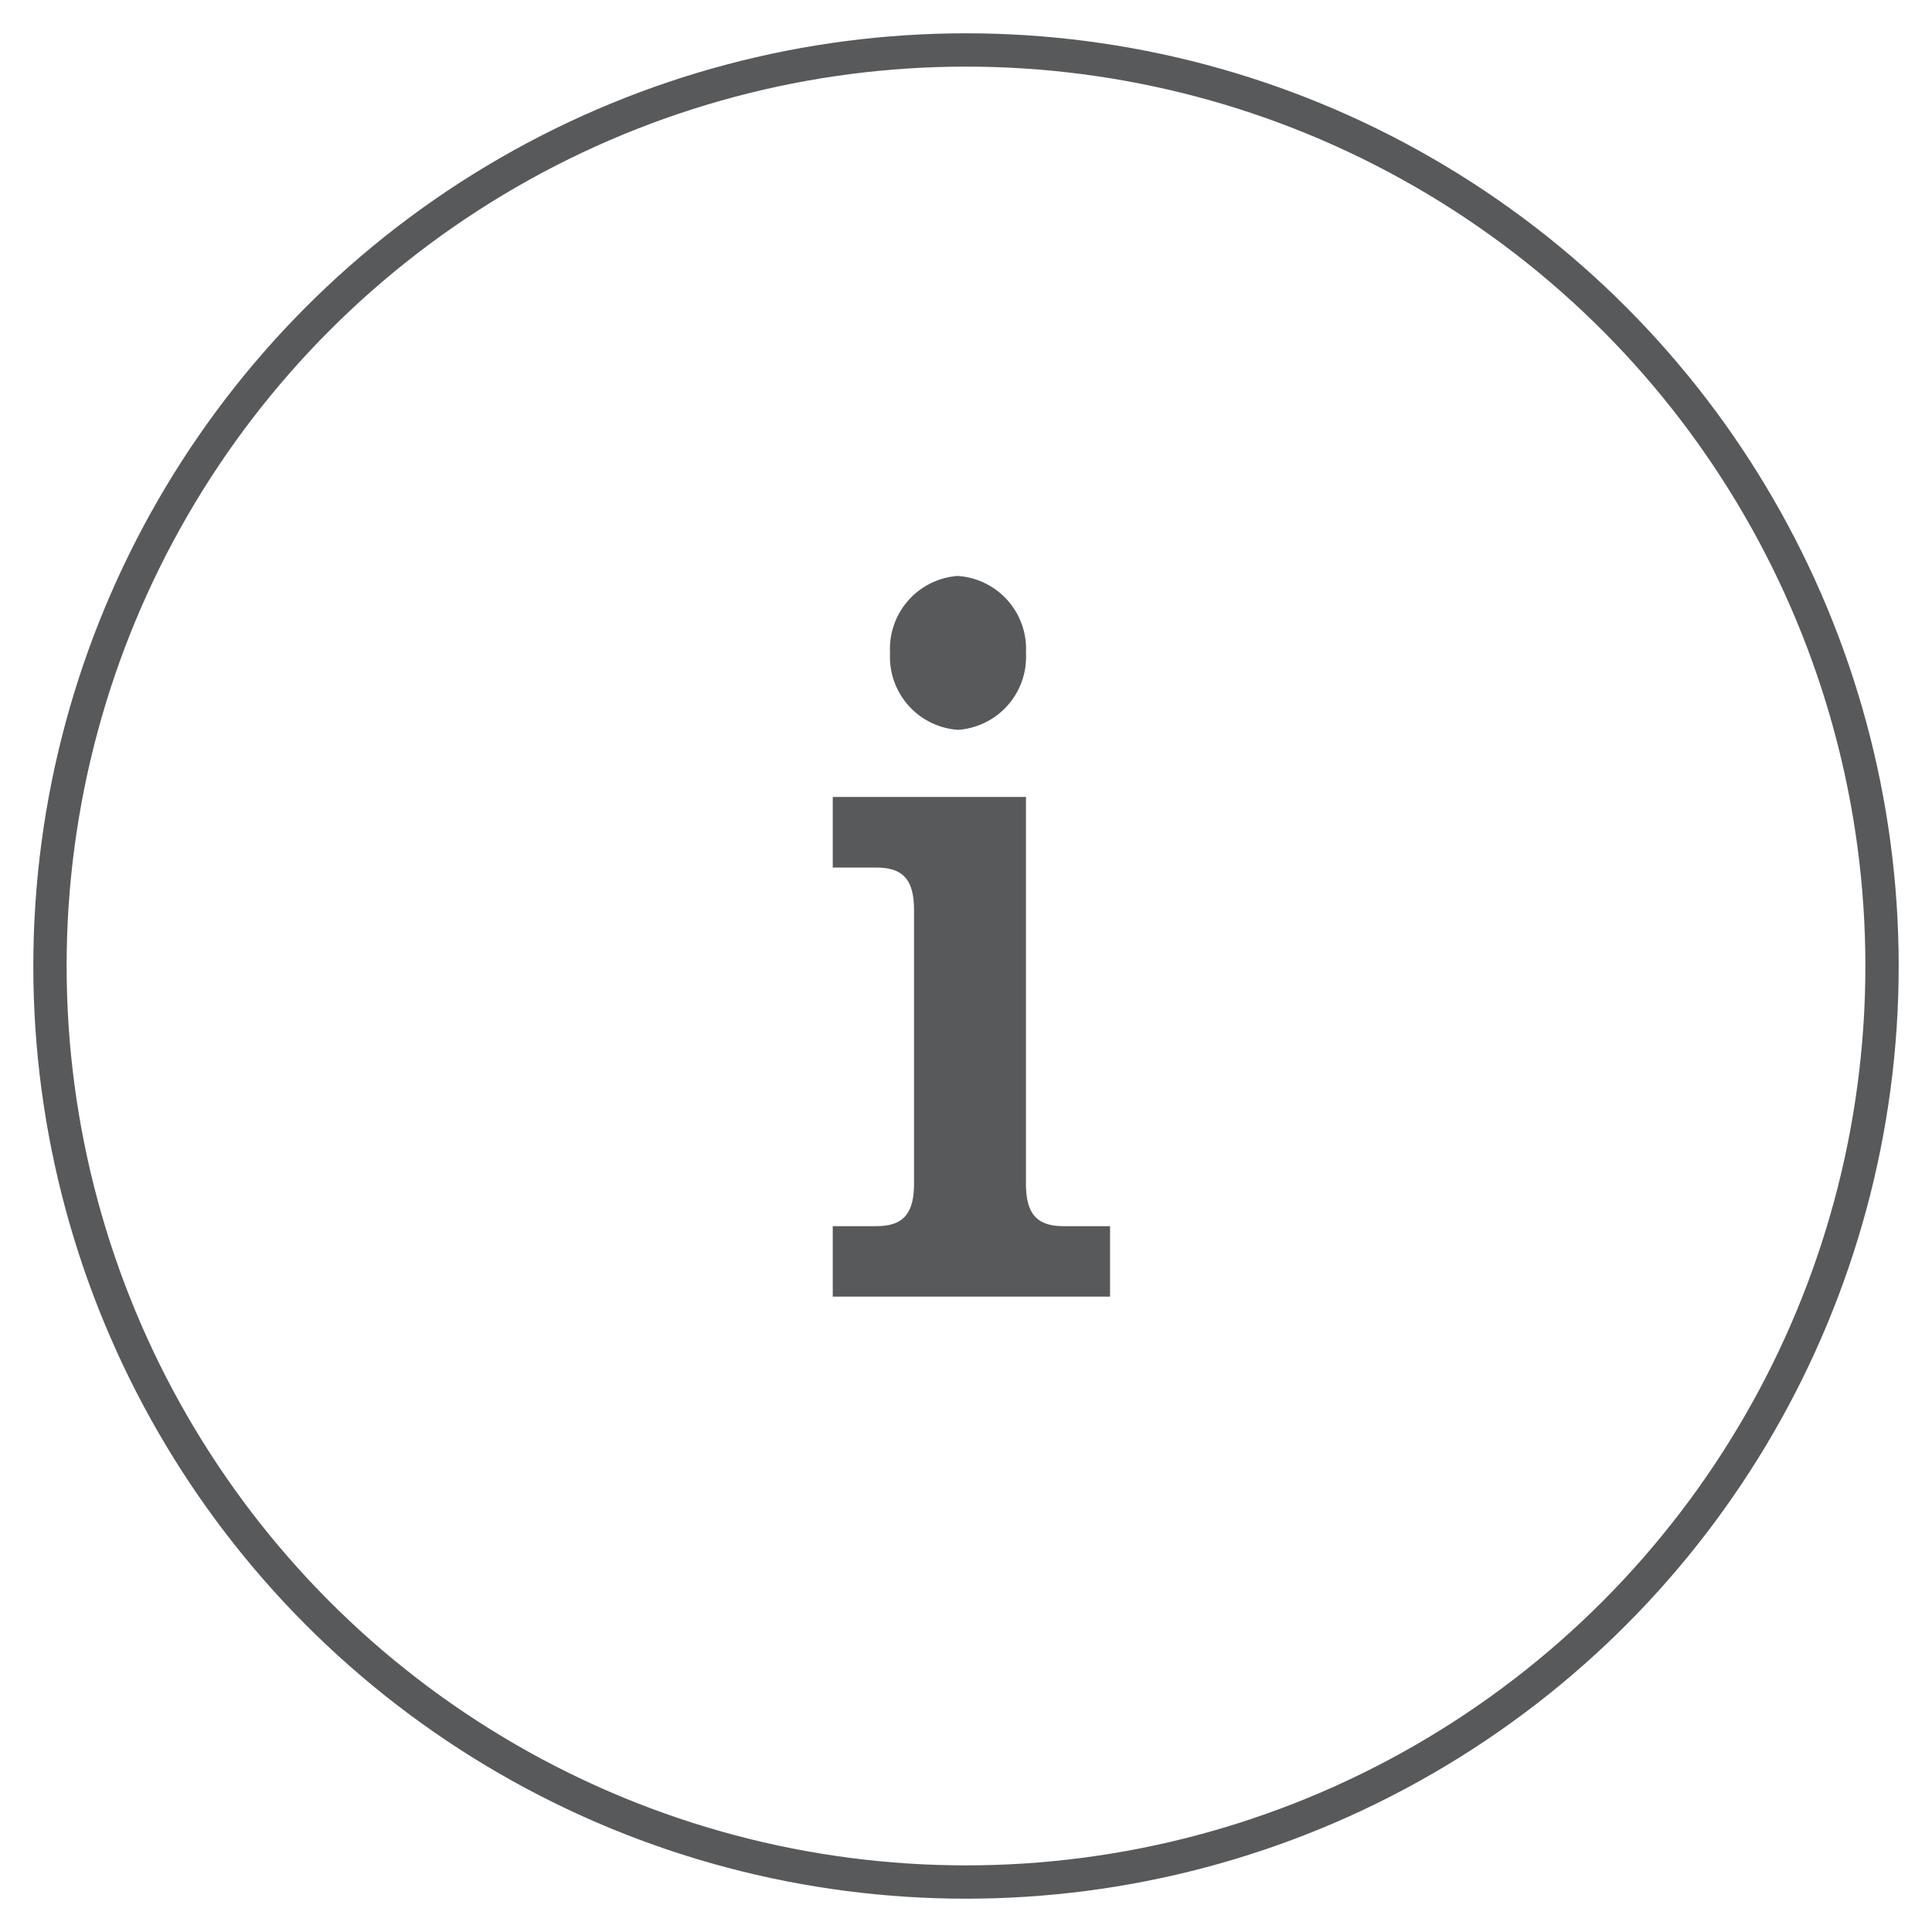
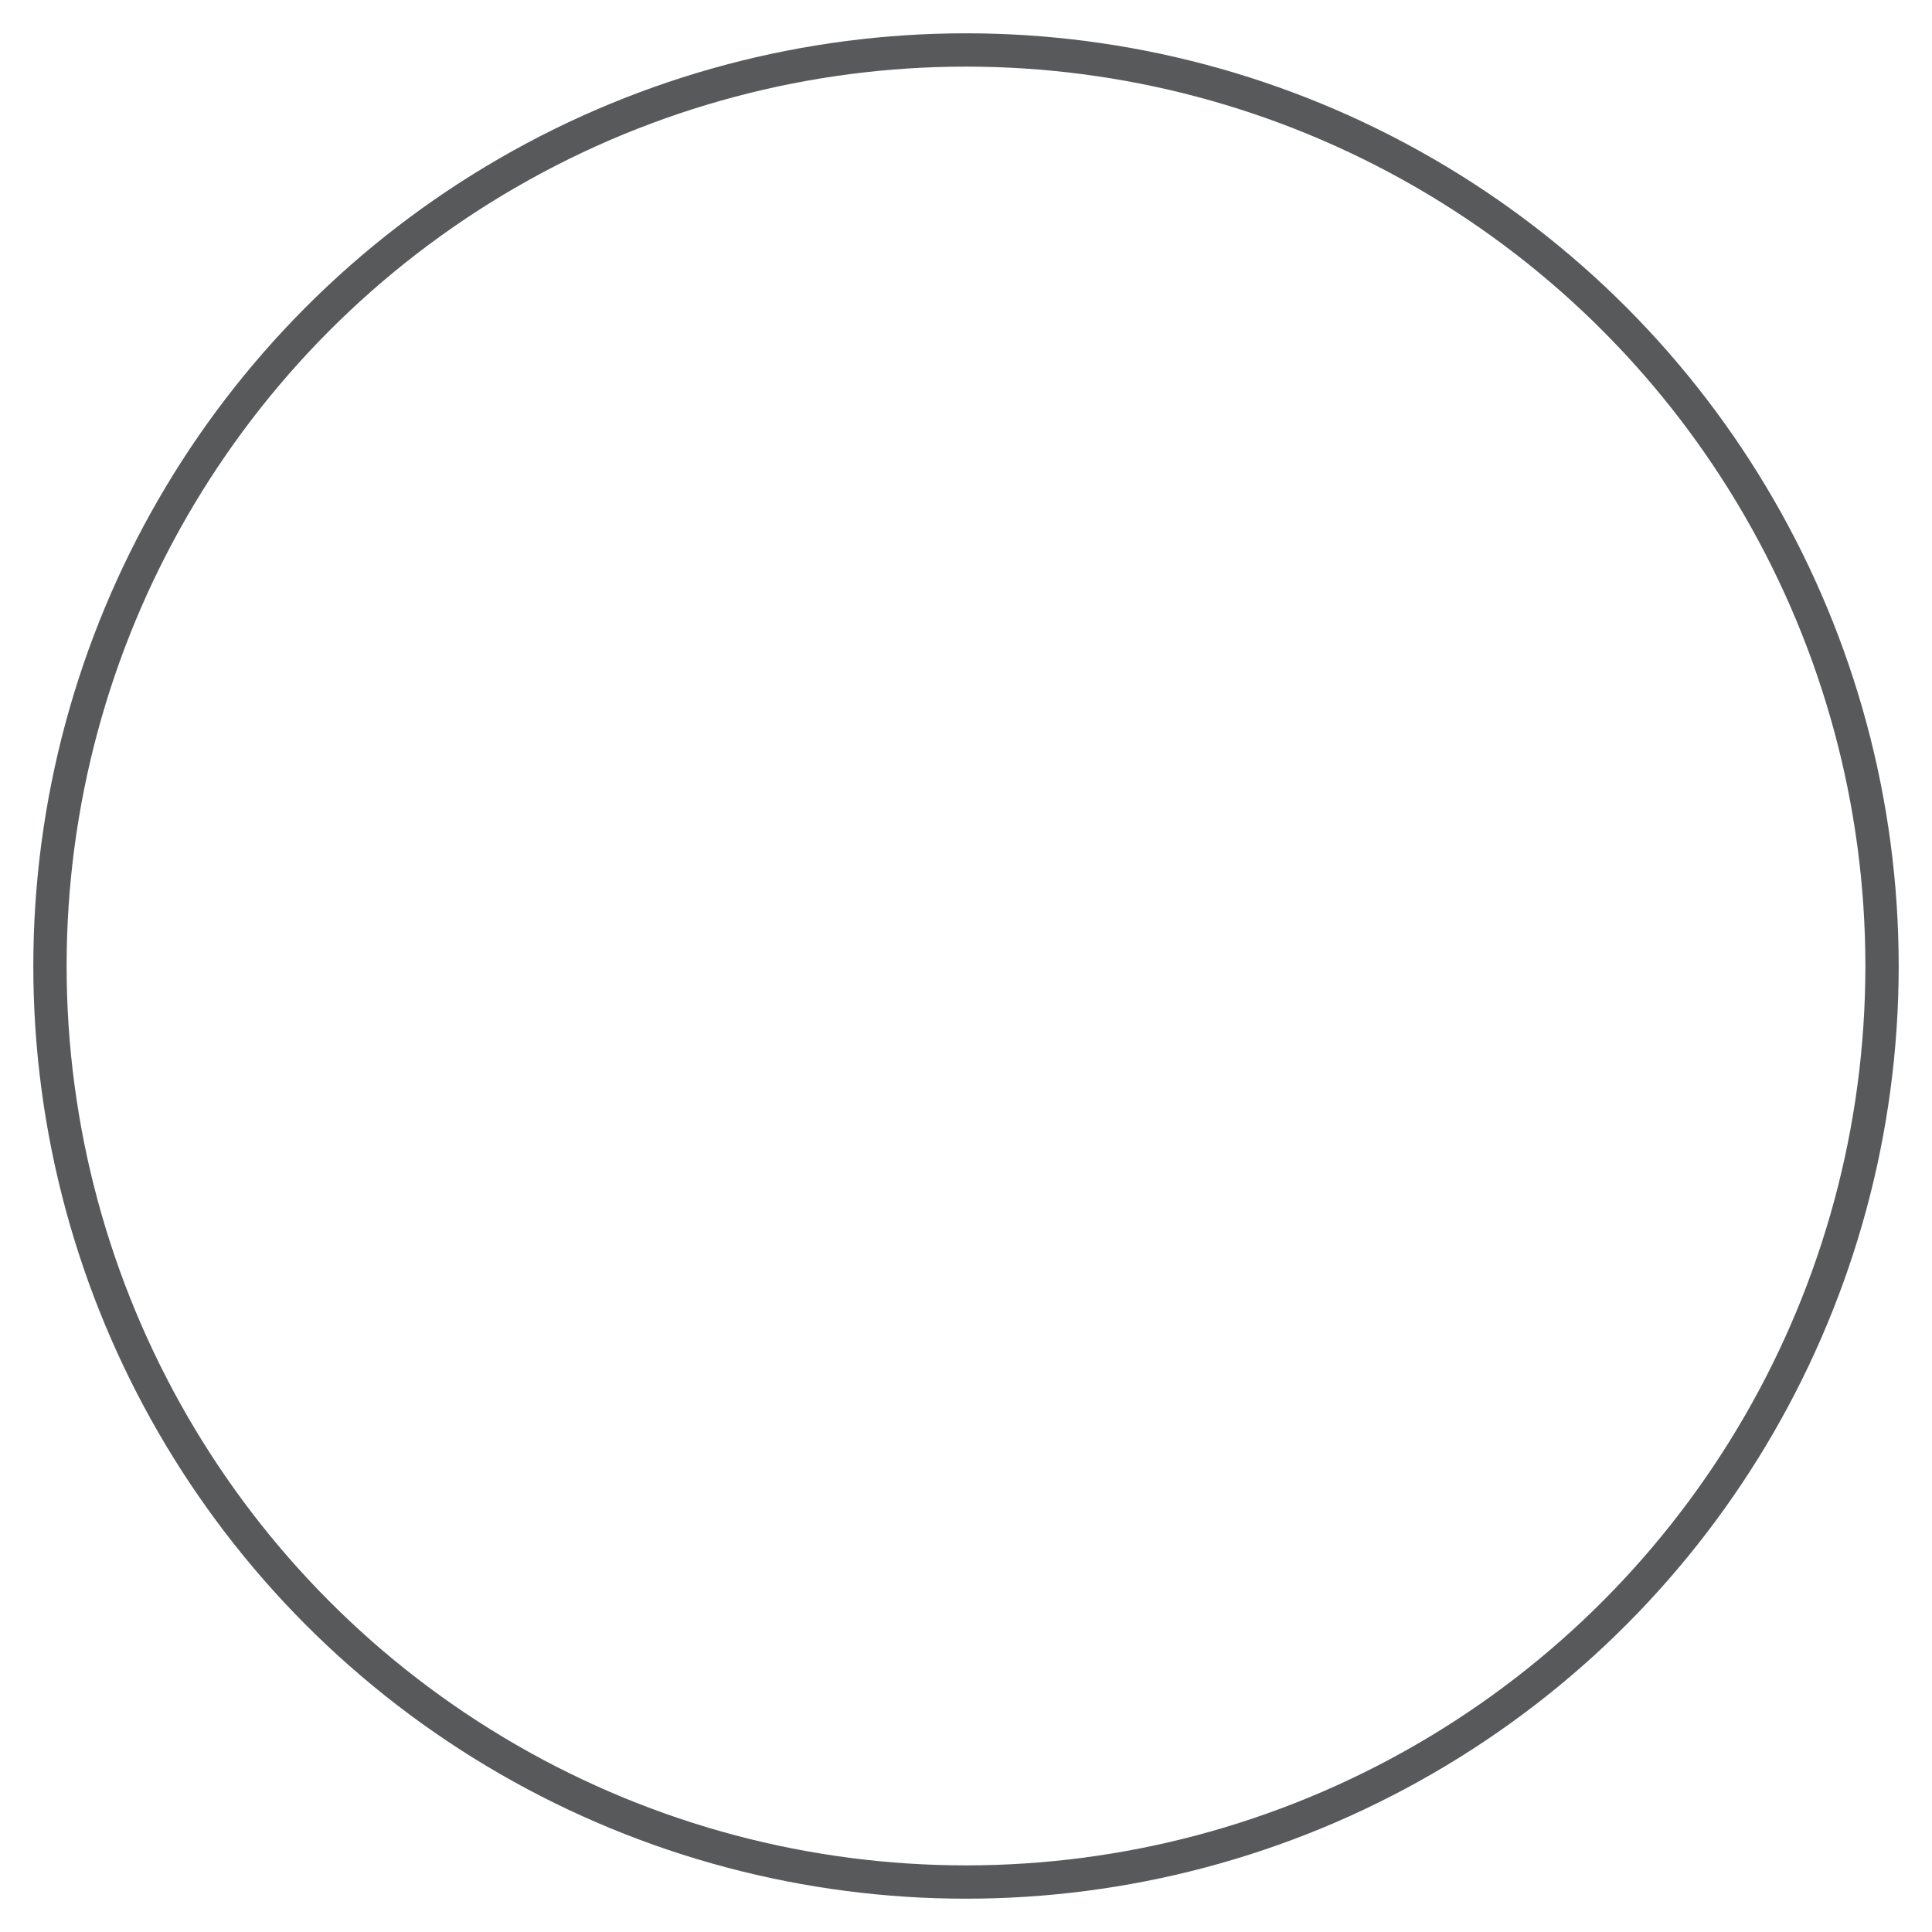
<svg xmlns="http://www.w3.org/2000/svg" viewBox="-2 -2 116 116">
  <defs>
    <style>
            /* Hide all of the icons first. */
            .icon {
                display: none;
            }

            .icon--small {
                display: block;
            }


            /* Display the desired icon and hide the others according to the viewport's size. */
            @media screen and (min-width: 100px) {

                .icon--large {
                    display: block;
                }

                .icon--small {
                    display: none;
                }
            }

            @media screen and (max-width: 69px){
                .icon--small *{
                    stroke-width: 3;
                }
            }
        </style>
  </defs>
  <g class="icon icon--large">
    <path d="M48,75.85V71.62h2.61c1.59,0,2.27-.71,2.27-2.56V52.65c0-1.86-.68-2.56-2.27-2.56H48V45.85H59.6V69.06c0,1.86.68,2.56,2.27,2.56h2.78v4.23Zm7.48-43.27A4.39,4.39,0,0,1,59.6,37.2a4.39,4.39,0,0,1-4.08,4.62,4.39,4.39,0,0,1-4.08-4.62A4.39,4.39,0,0,1,55.51,32.58Z" fill="#58595B" />
    <circle cx="56" cy="56" r="55" fill="none" stroke="#58595B" stroke-miterlimit="10" stroke-width="2" />
-     <circle cx="56" cy="56" r="50.47" fill="none" stroke="#58595B" stroke-linecap="round" stroke-linejoin="round" stroke-width="2" />
  </g>
  <g class="icon icon--small">
-     <path d="M48,75.85V71.62h2.61c1.59,0,2.27-.71,2.27-2.56V52.65c0-1.86-.68-2.56-2.27-2.56H48V45.85H59.6V69.06c0,1.86.68,2.56,2.27,2.56h2.78v4.23Zm7.48-43.27A4.39,4.39,0,0,1,59.6,37.2a4.39,4.39,0,0,1-4.08,4.62,4.39,4.39,0,0,1-4.08-4.62A4.39,4.39,0,0,1,55.51,32.58Z" fill="#58595B" />
    <circle cx="56" cy="56" r="55" fill="none" stroke="#58595B" stroke-miterlimit="10" stroke-width="2" />
  </g>
</svg>